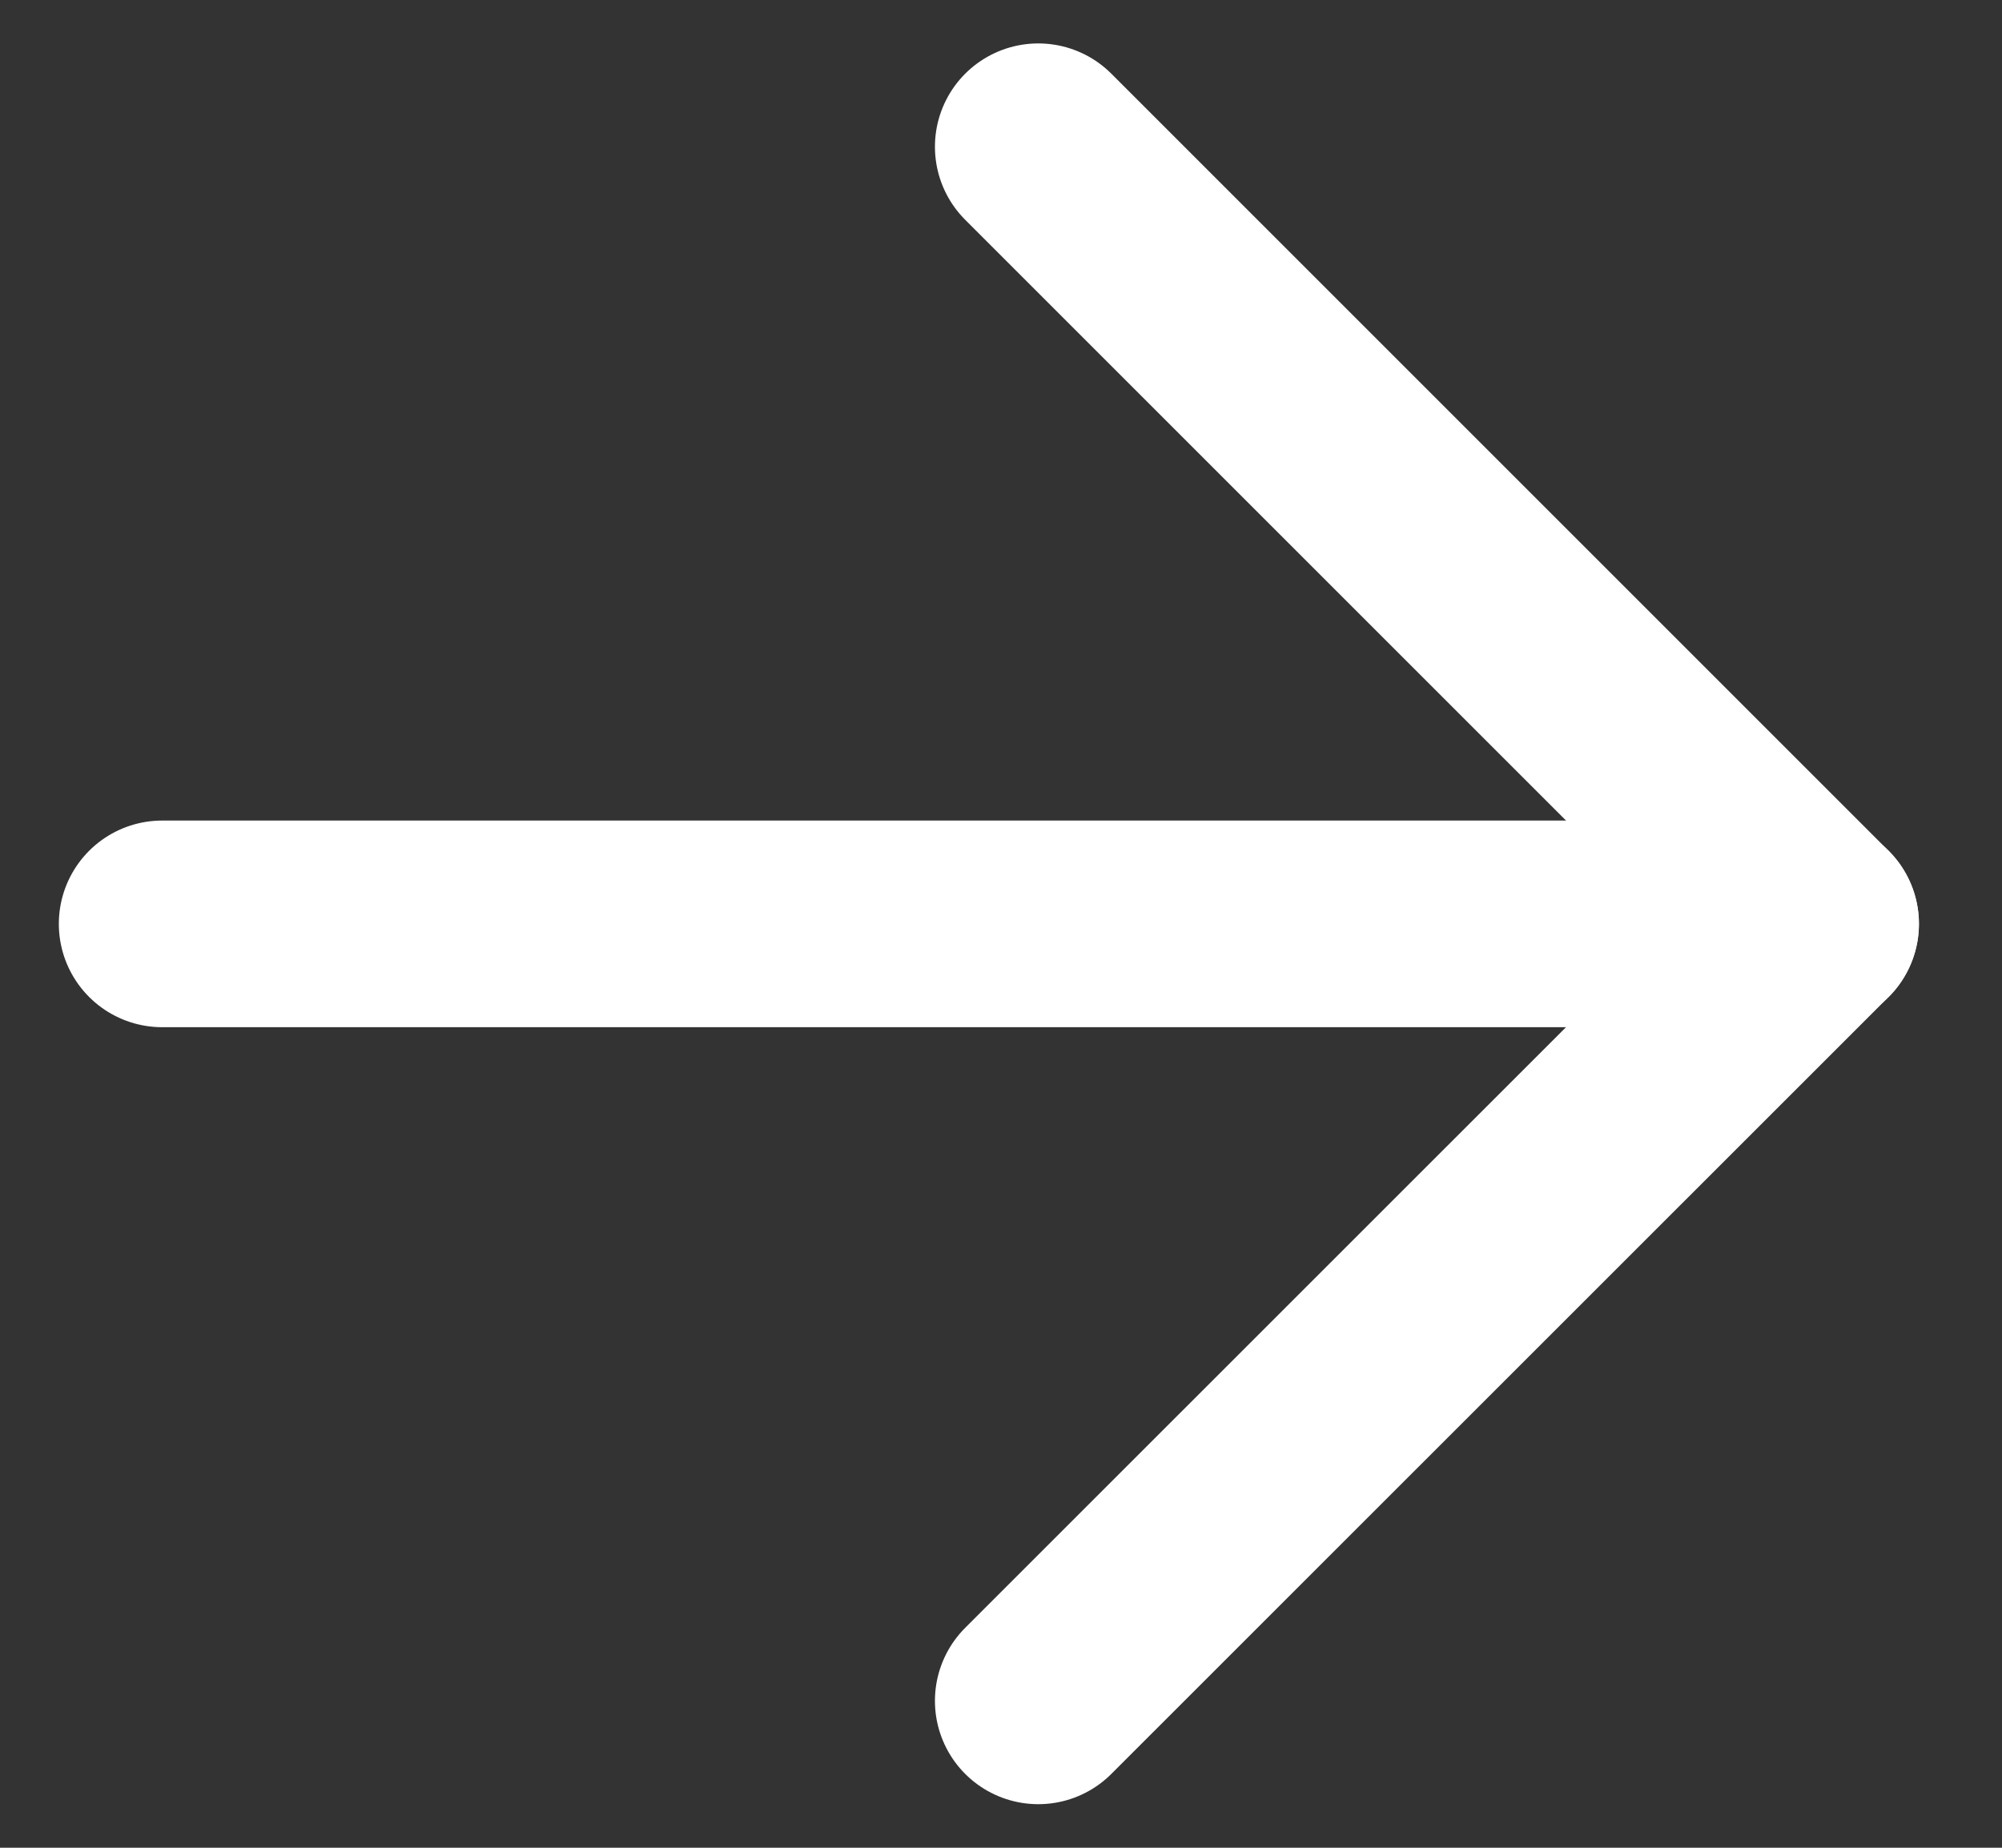
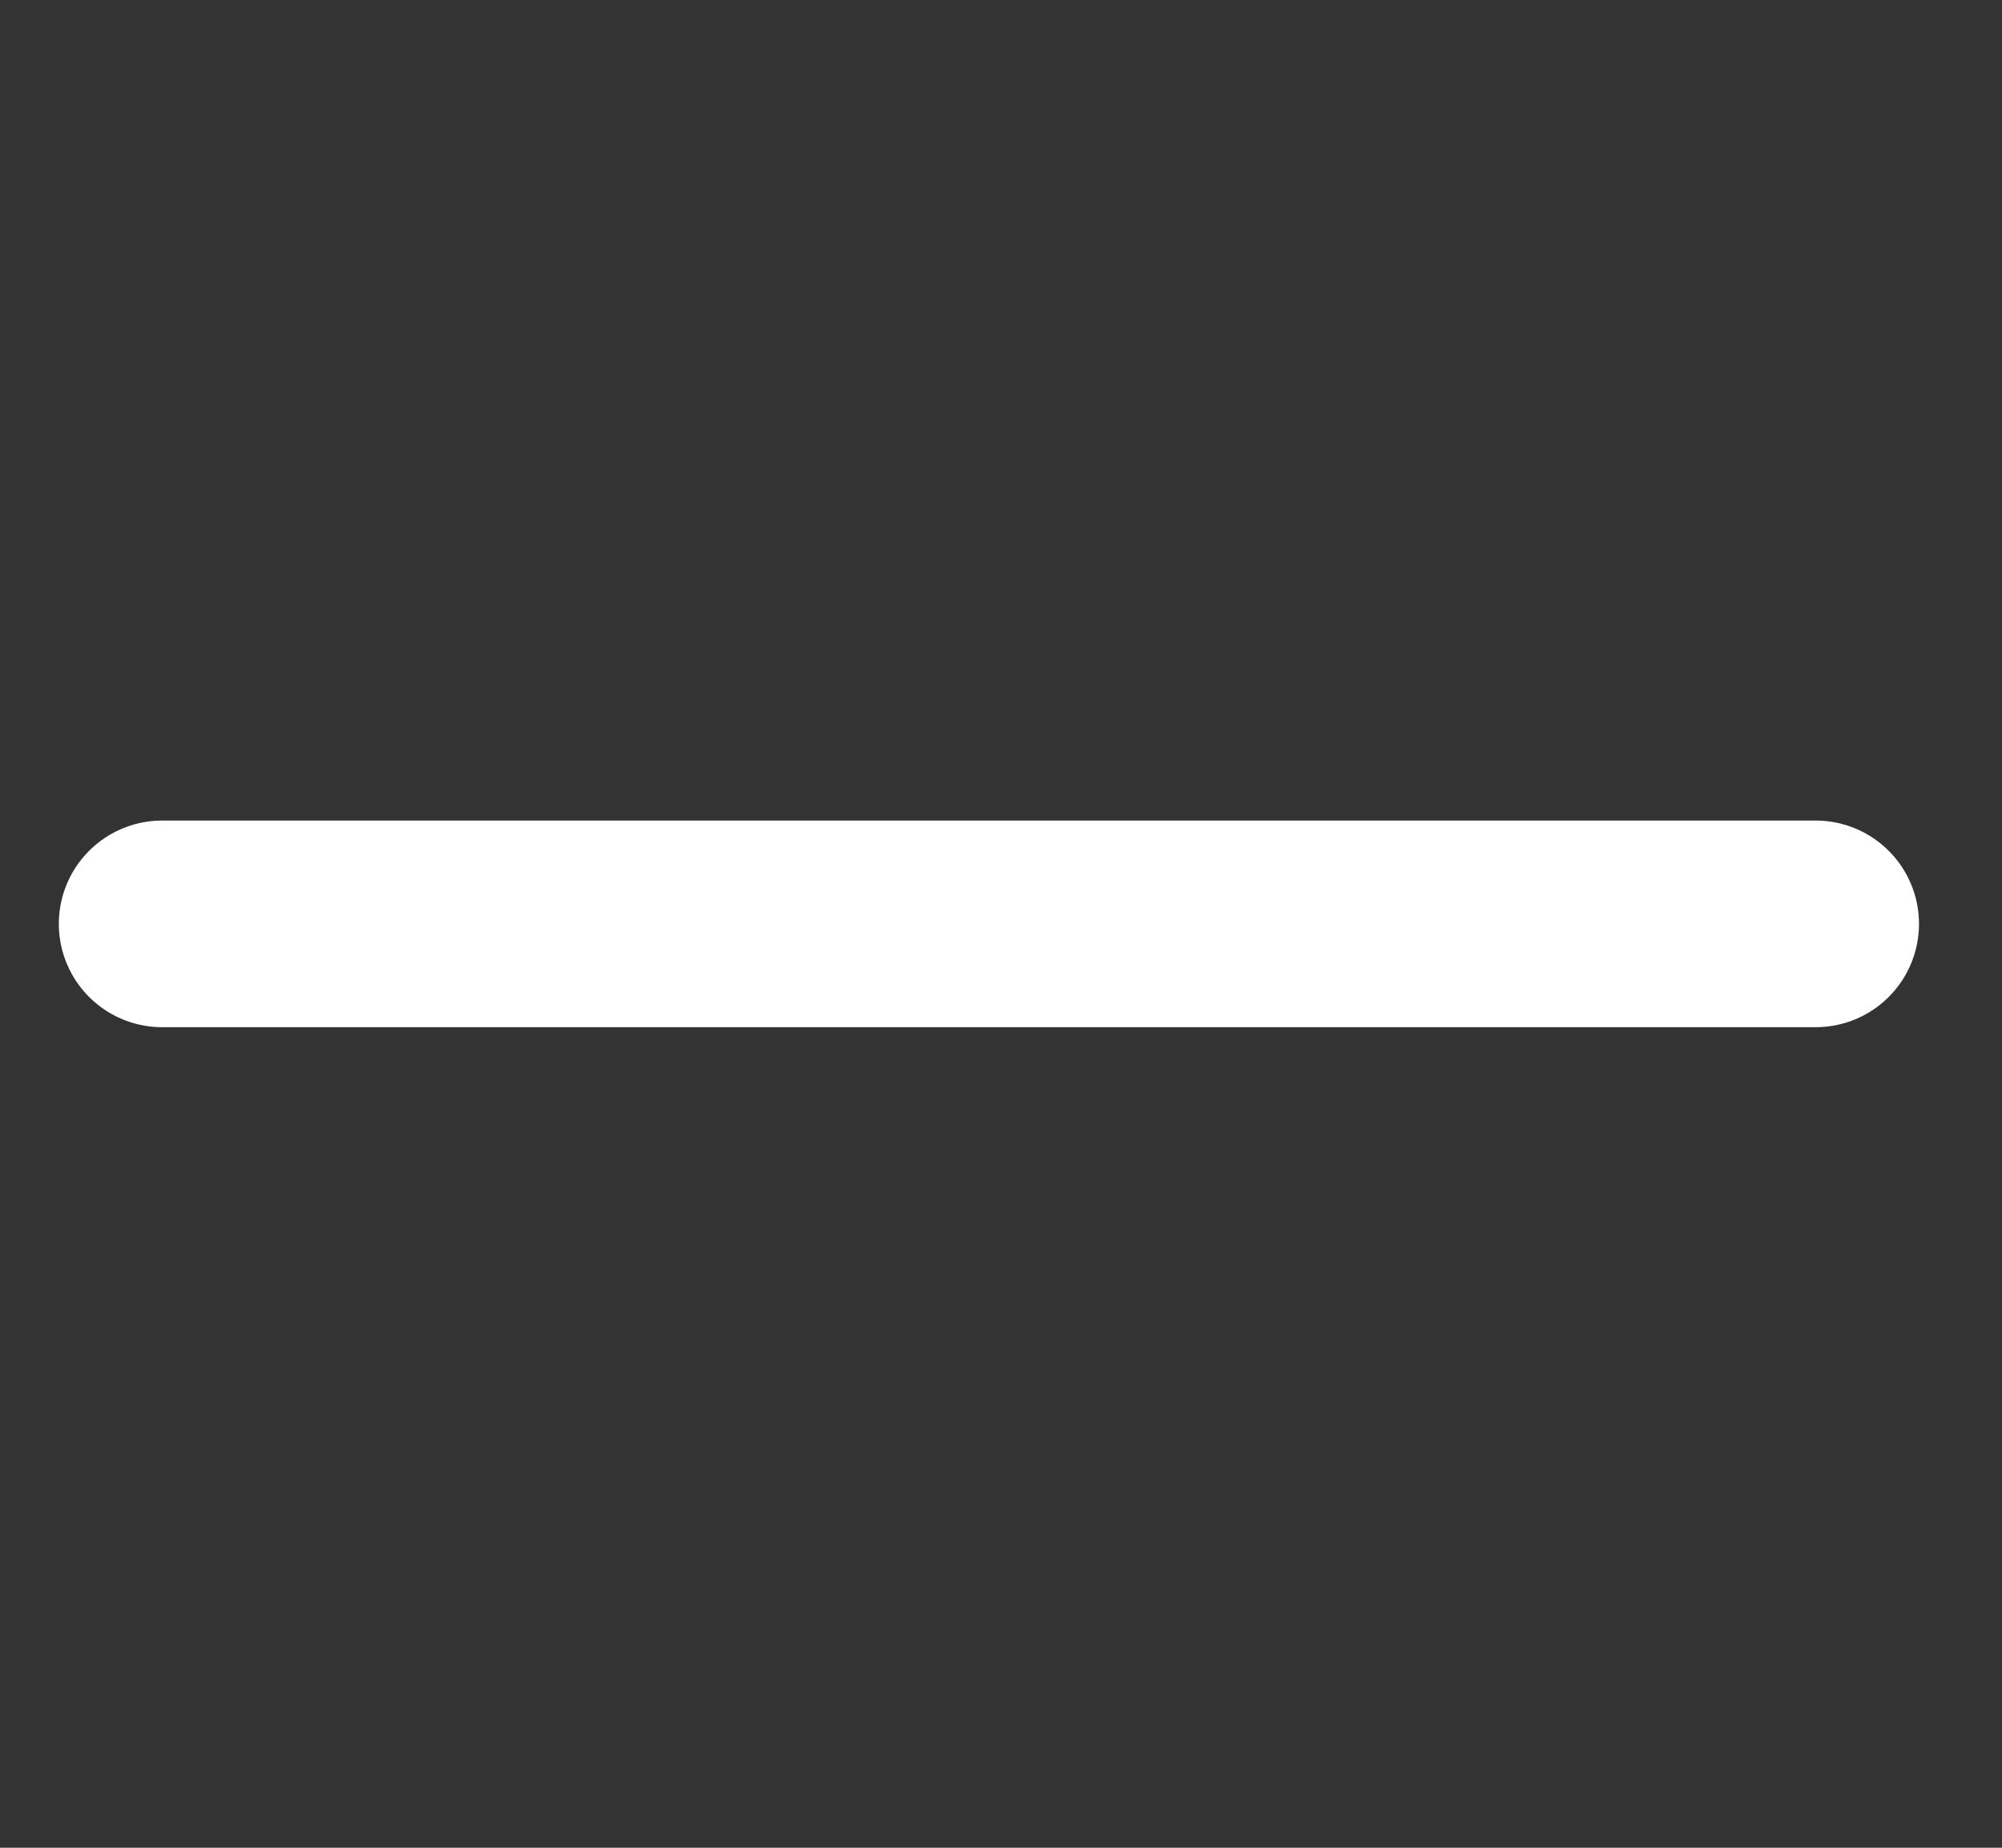
<svg xmlns="http://www.w3.org/2000/svg" width="13" height="12" viewBox="0 0 13 12" fill="none">
  <rect x="0" y="0" width="13" height="12" fill="#333333" stroke="none" />
-   <path d="M6.742 0.953L11.789 6L6.742 11.046" stroke="white" stroke-width="1.342" stroke-linecap="round" stroke-linejoin="round" />
  <path d="M11.79 6L1.053 6" stroke="white" stroke-width="1.342" stroke-linecap="round" stroke-linejoin="round" />
</svg>